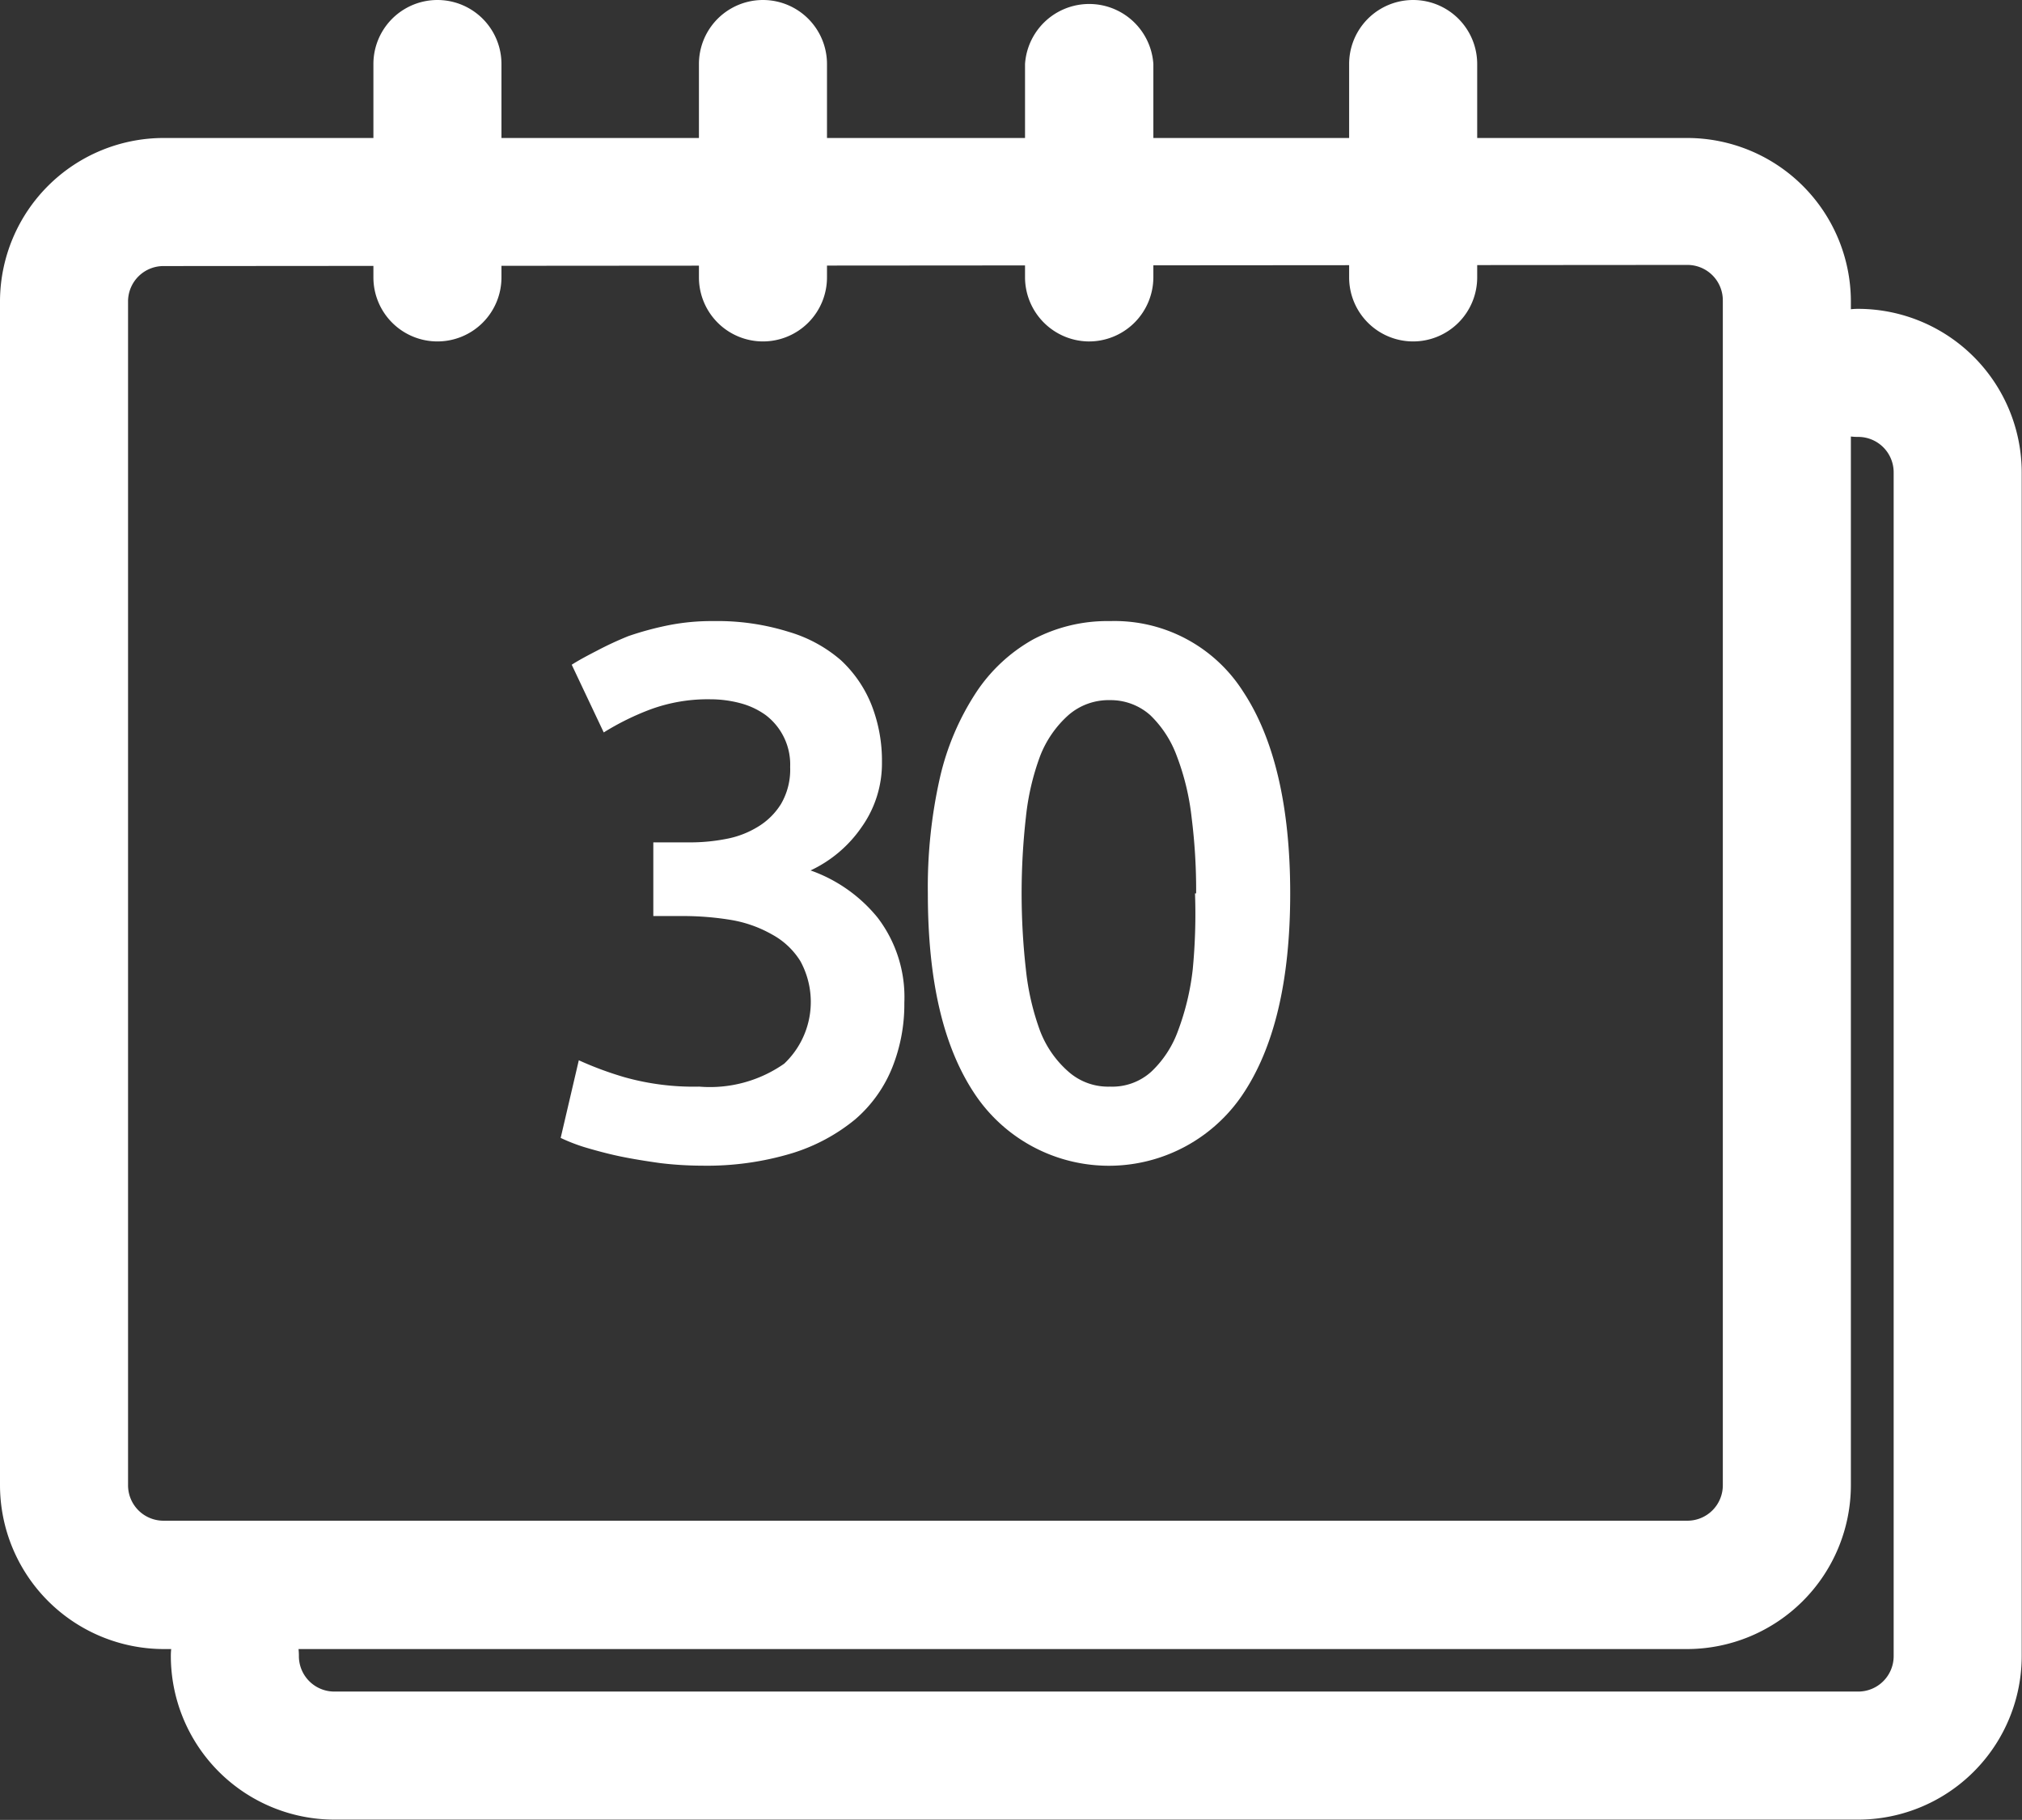
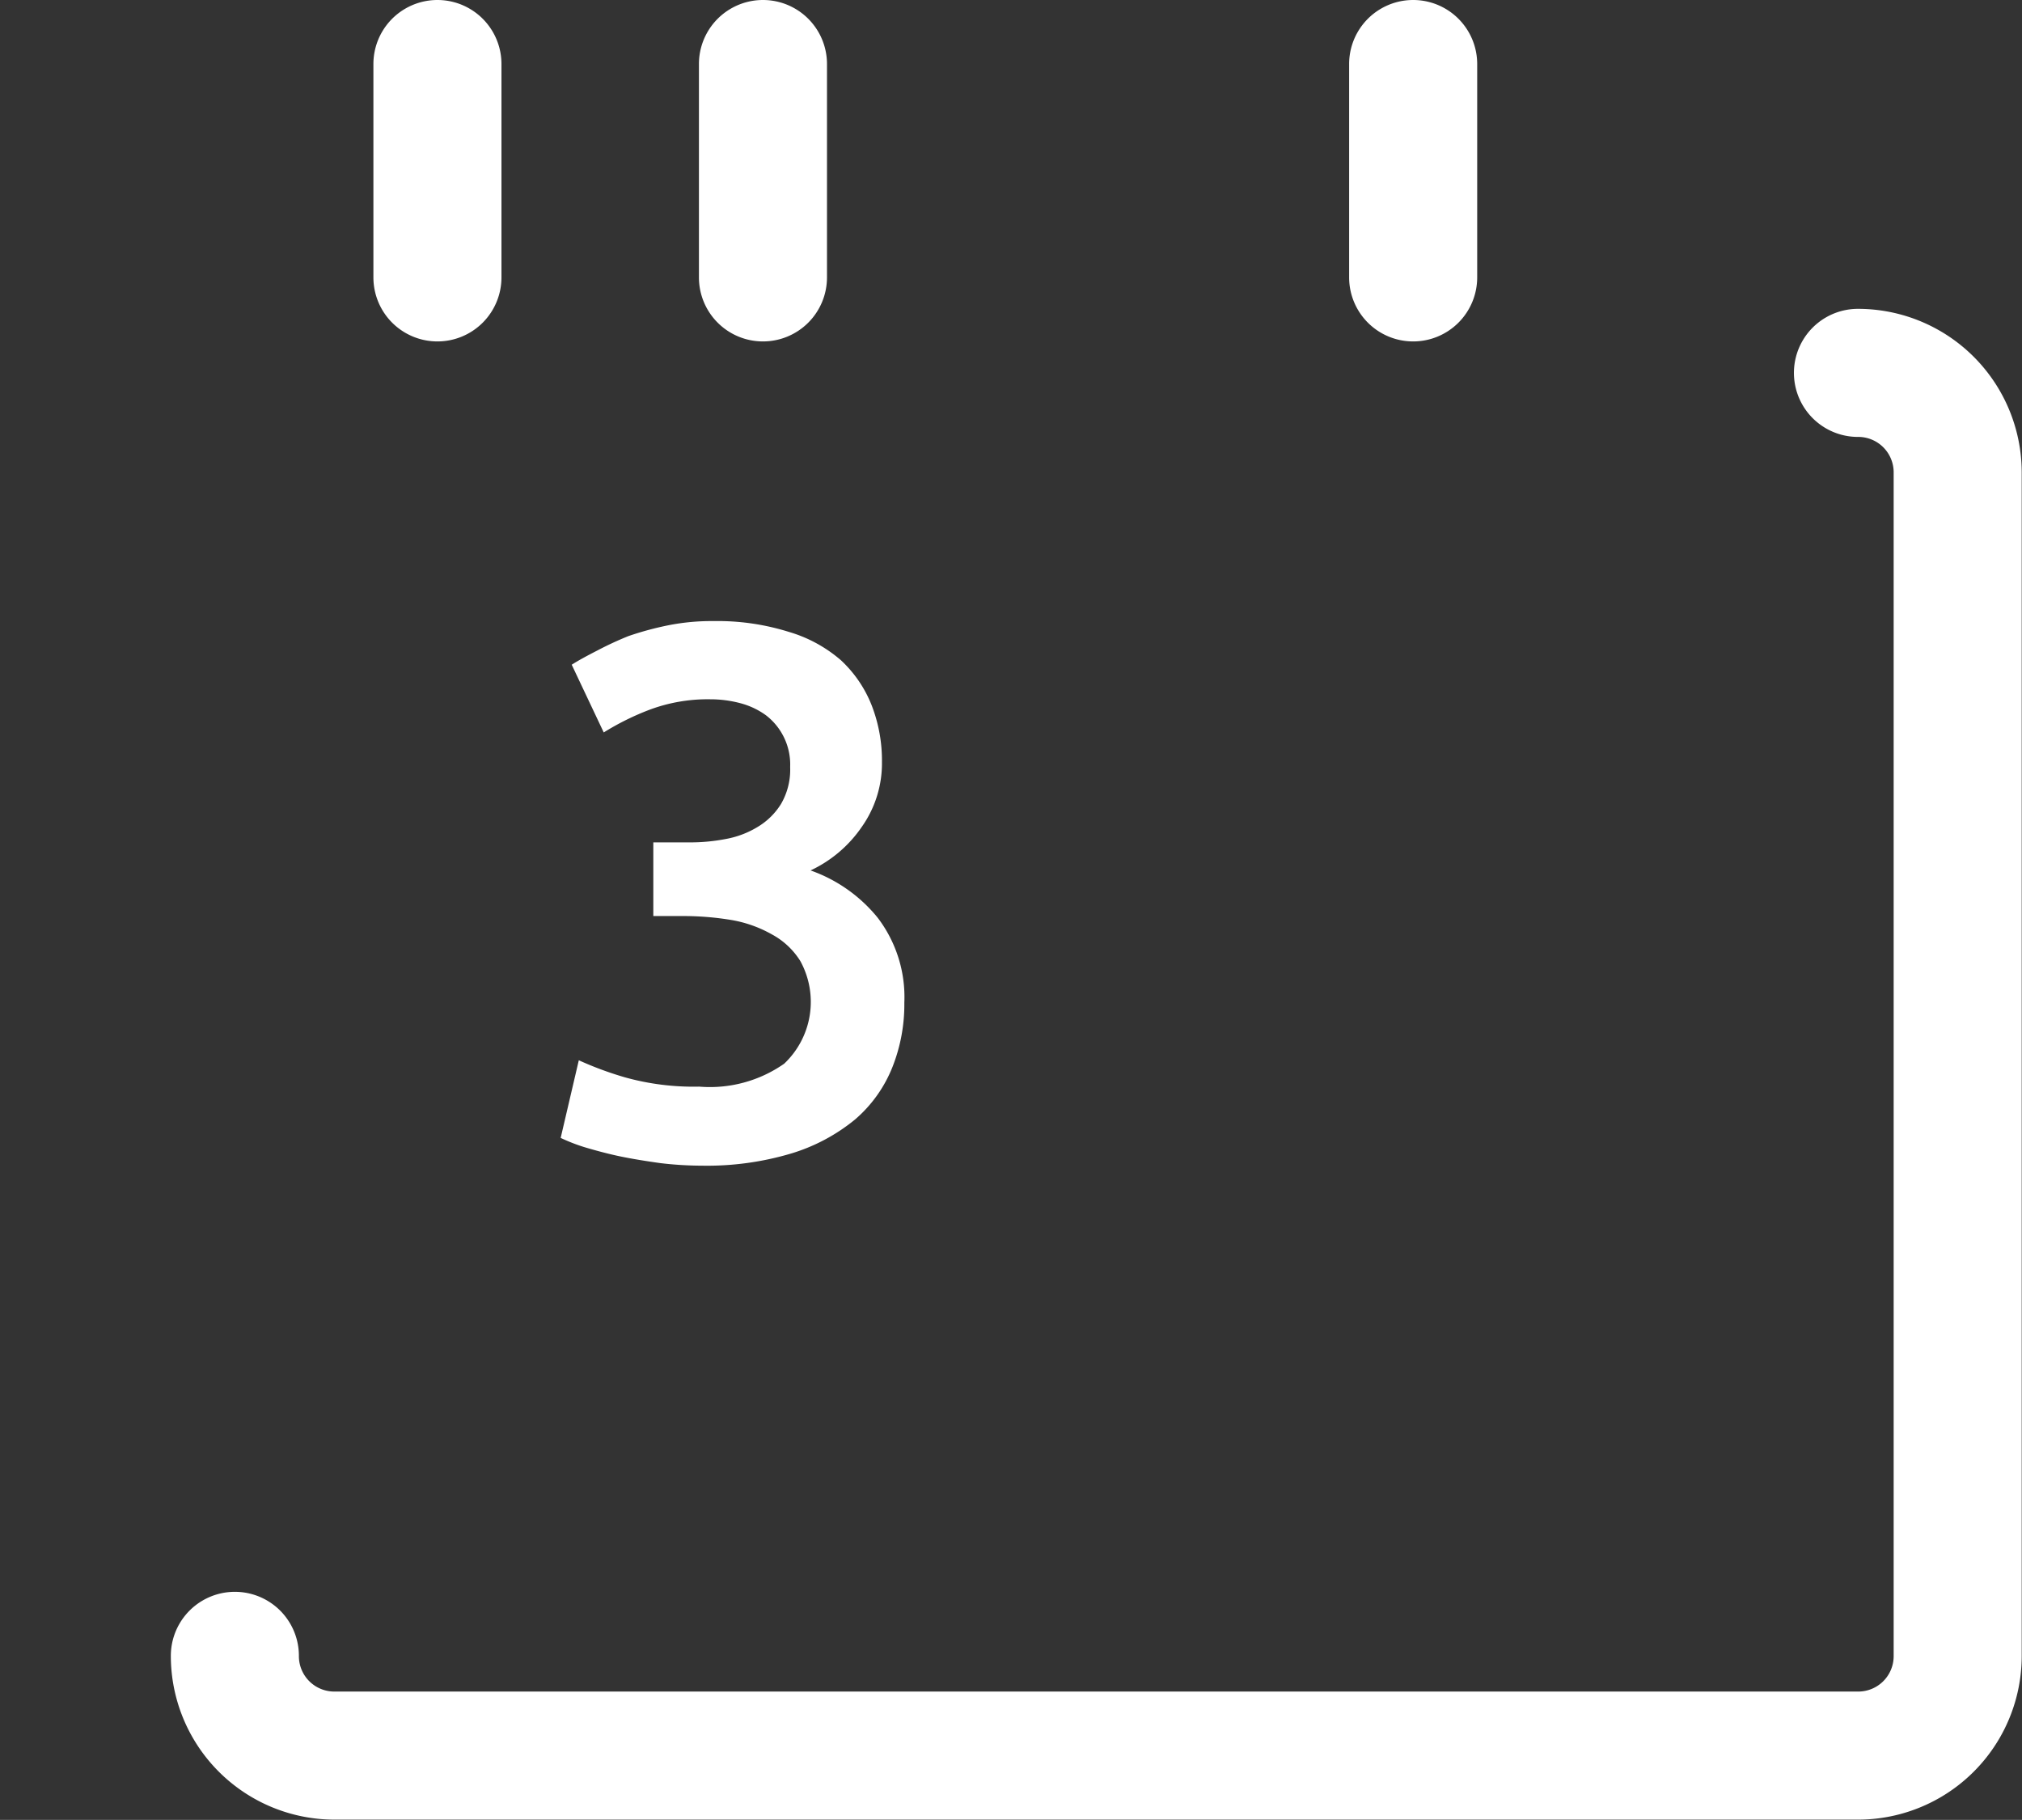
<svg xmlns="http://www.w3.org/2000/svg" id="Layer_1" data-name="Layer 1" width="71.37" height="64.23" viewBox="0 0 71.37 64.23">
  <rect x="0" y="0" width="71.37" height="64.23" fill="#333333" stroke="none" />
  <defs>
    <style>.cls-1{fill:#fff;}</style>
  </defs>
  <path class="cls-1" d="M26.6,46.53a12.59,12.59,0,0,1-1.47-.09c-.5-.07-1-.15-1.43-.24s-.87-.21-1.24-.32a6.35,6.35,0,0,1-.85-.33l.64-2.74a12.1,12.1,0,0,0,1.62.6,9,9,0,0,0,2.63.33,4.57,4.57,0,0,0,3-.81,3,3,0,0,0,.57-3.62,2.68,2.68,0,0,0-1-.94,4.4,4.4,0,0,0-1.43-.51A10.39,10.39,0,0,0,26,37.72H24.88v-2.6h1.33A6.57,6.57,0,0,0,27.44,35a3.28,3.28,0,0,0,1.13-.43,2.44,2.44,0,0,0,.82-.81,2.41,2.41,0,0,0,.32-1.3,2.19,2.19,0,0,0-.86-1.83,2.71,2.71,0,0,0-.89-.42,4.11,4.11,0,0,0-1.06-.14,5.87,5.87,0,0,0-2.13.36,9.28,9.28,0,0,0-1.64.81L22,28.85c.25-.16.55-.32.9-.5A11.94,11.94,0,0,1,24,27.84a11,11,0,0,1,1.4-.38A7.79,7.79,0,0,1,27,27.31a8.4,8.4,0,0,1,2.66.38,4.92,4.92,0,0,1,1.84,1,4.35,4.35,0,0,1,1.09,1.6,5.39,5.39,0,0,1,.36,2,3.88,3.88,0,0,1-.71,2.28,4.5,4.5,0,0,1-1.81,1.54,5.33,5.33,0,0,1,2.37,1.67,4.62,4.62,0,0,1,.94,3,6,6,0,0,1-.42,2.27A4.74,4.74,0,0,1,32,44.9a6.52,6.52,0,0,1-2.22,1.19A10.39,10.39,0,0,1,26.6,46.53Z" transform="translate(-1.82 -5.39)" />
-   <path class="cls-1" d="M47.36,36.92c0,3.1-.57,5.47-1.7,7.13a5.69,5.69,0,0,1-9.4,0c-1.13-1.66-1.69-4-1.69-7.13a17.5,17.5,0,0,1,.43-4.1,9.24,9.24,0,0,1,1.28-3,5.82,5.82,0,0,1,2-1.86A5.6,5.6,0,0,1,41,27.31a5.38,5.38,0,0,1,4.7,2.49C46.79,31.45,47.36,33.83,47.36,36.92Zm-3.32,0a20.54,20.54,0,0,0-.16-2.68,8.77,8.77,0,0,0-.52-2.16,3.84,3.84,0,0,0-.94-1.45A2.1,2.1,0,0,0,41,30.1a2.16,2.16,0,0,0-1.47.53,3.76,3.76,0,0,0-1,1.45,8.81,8.81,0,0,0-.5,2.16,24,24,0,0,0,0,5.36,9,9,0,0,0,.5,2.17,3.64,3.64,0,0,0,1,1.44,2.11,2.11,0,0,0,1.47.53,2.05,2.05,0,0,0,1.46-.53,3.72,3.72,0,0,0,.94-1.44,9,9,0,0,0,.52-2.17A20.44,20.44,0,0,0,44,36.92Z" transform="translate(-1.82 -5.39)" />
  <path class="cls-1" d="M67.4,69.61H13.63a5.78,5.78,0,0,1-5.78-5.78,2.26,2.26,0,0,1,4.52,0,1.25,1.25,0,0,0,1.26,1.26H67.4a1.25,1.25,0,0,0,1.26-1.26V22.07a1.25,1.25,0,0,0-1.26-1.26,2.26,2.26,0,0,1,0-4.52,5.78,5.78,0,0,1,5.78,5.78V63.83A5.78,5.78,0,0,1,67.4,69.61Z" transform="translate(-1.82 -5.39)" />
-   <path class="cls-1" d="M61.37,63.59H7.6A5.79,5.79,0,0,1,1.82,57.8V16A5.78,5.78,0,0,1,7.6,10.26H61.37A5.78,5.78,0,0,1,67.15,16V57.8A5.79,5.79,0,0,1,61.37,63.59ZM7.6,14.78A1.25,1.25,0,0,0,6.34,16V57.8A1.25,1.25,0,0,0,7.6,59.06H61.37a1.25,1.25,0,0,0,1.26-1.26V16a1.25,1.25,0,0,0-1.26-1.26Z" transform="translate(-1.82 -5.39)" />
  <path class="cls-1" d="M17.27,17.44A2.26,2.26,0,0,1,15,15.18V7.65a2.26,2.26,0,0,1,4.52,0v7.53A2.26,2.26,0,0,1,17.27,17.44Z" transform="translate(-1.82 -5.39)" />
  <path class="cls-1" d="M28.75,17.44a2.26,2.26,0,0,1-2.26-2.26V7.65a2.26,2.26,0,0,1,4.52,0v7.53A2.26,2.26,0,0,1,28.75,17.44Z" transform="translate(-1.82 -5.39)" />
-   <path class="cls-1" d="M40.22,17.44A2.27,2.27,0,0,1,38,15.18V7.65a2.27,2.27,0,0,1,4.53,0v7.53A2.27,2.27,0,0,1,40.22,17.44Z" transform="translate(-1.82 -5.39)" />
  <path class="cls-1" d="M51.7,17.44a2.26,2.26,0,0,1-2.26-2.26V7.65a2.26,2.26,0,1,1,4.52,0v7.53A2.26,2.26,0,0,1,51.7,17.44Z" transform="translate(-1.82 -5.39)" />
</svg>